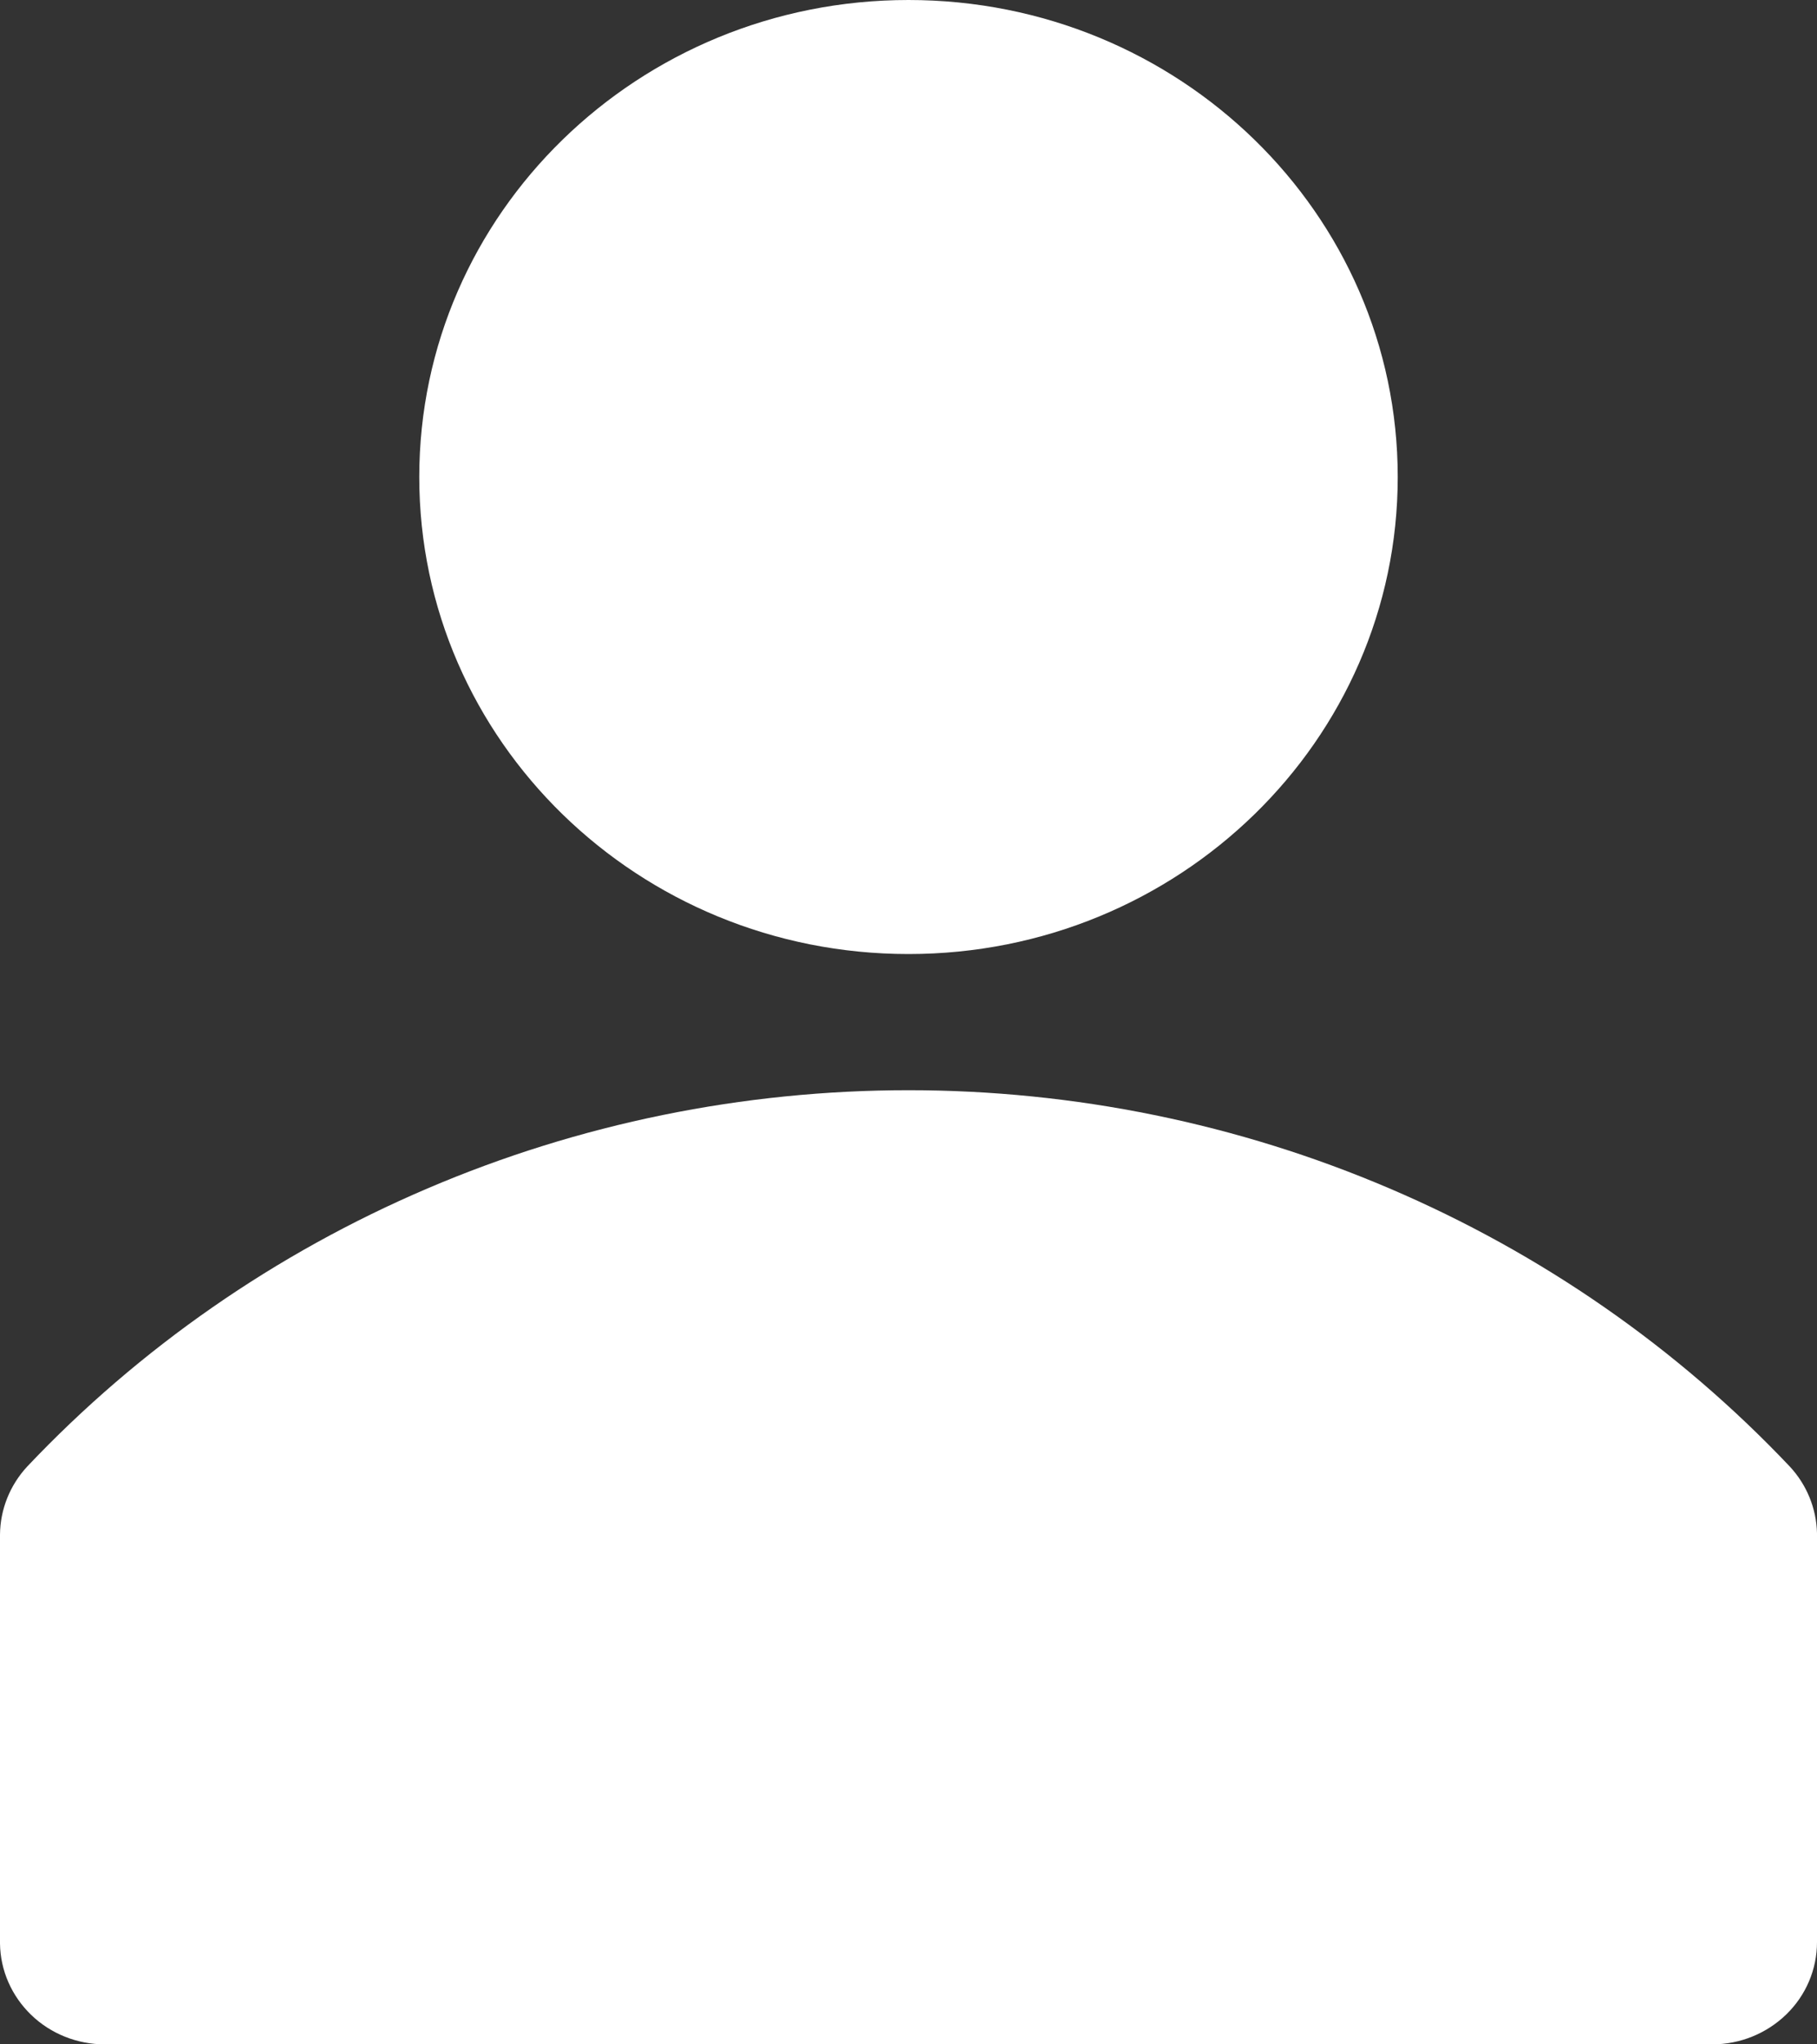
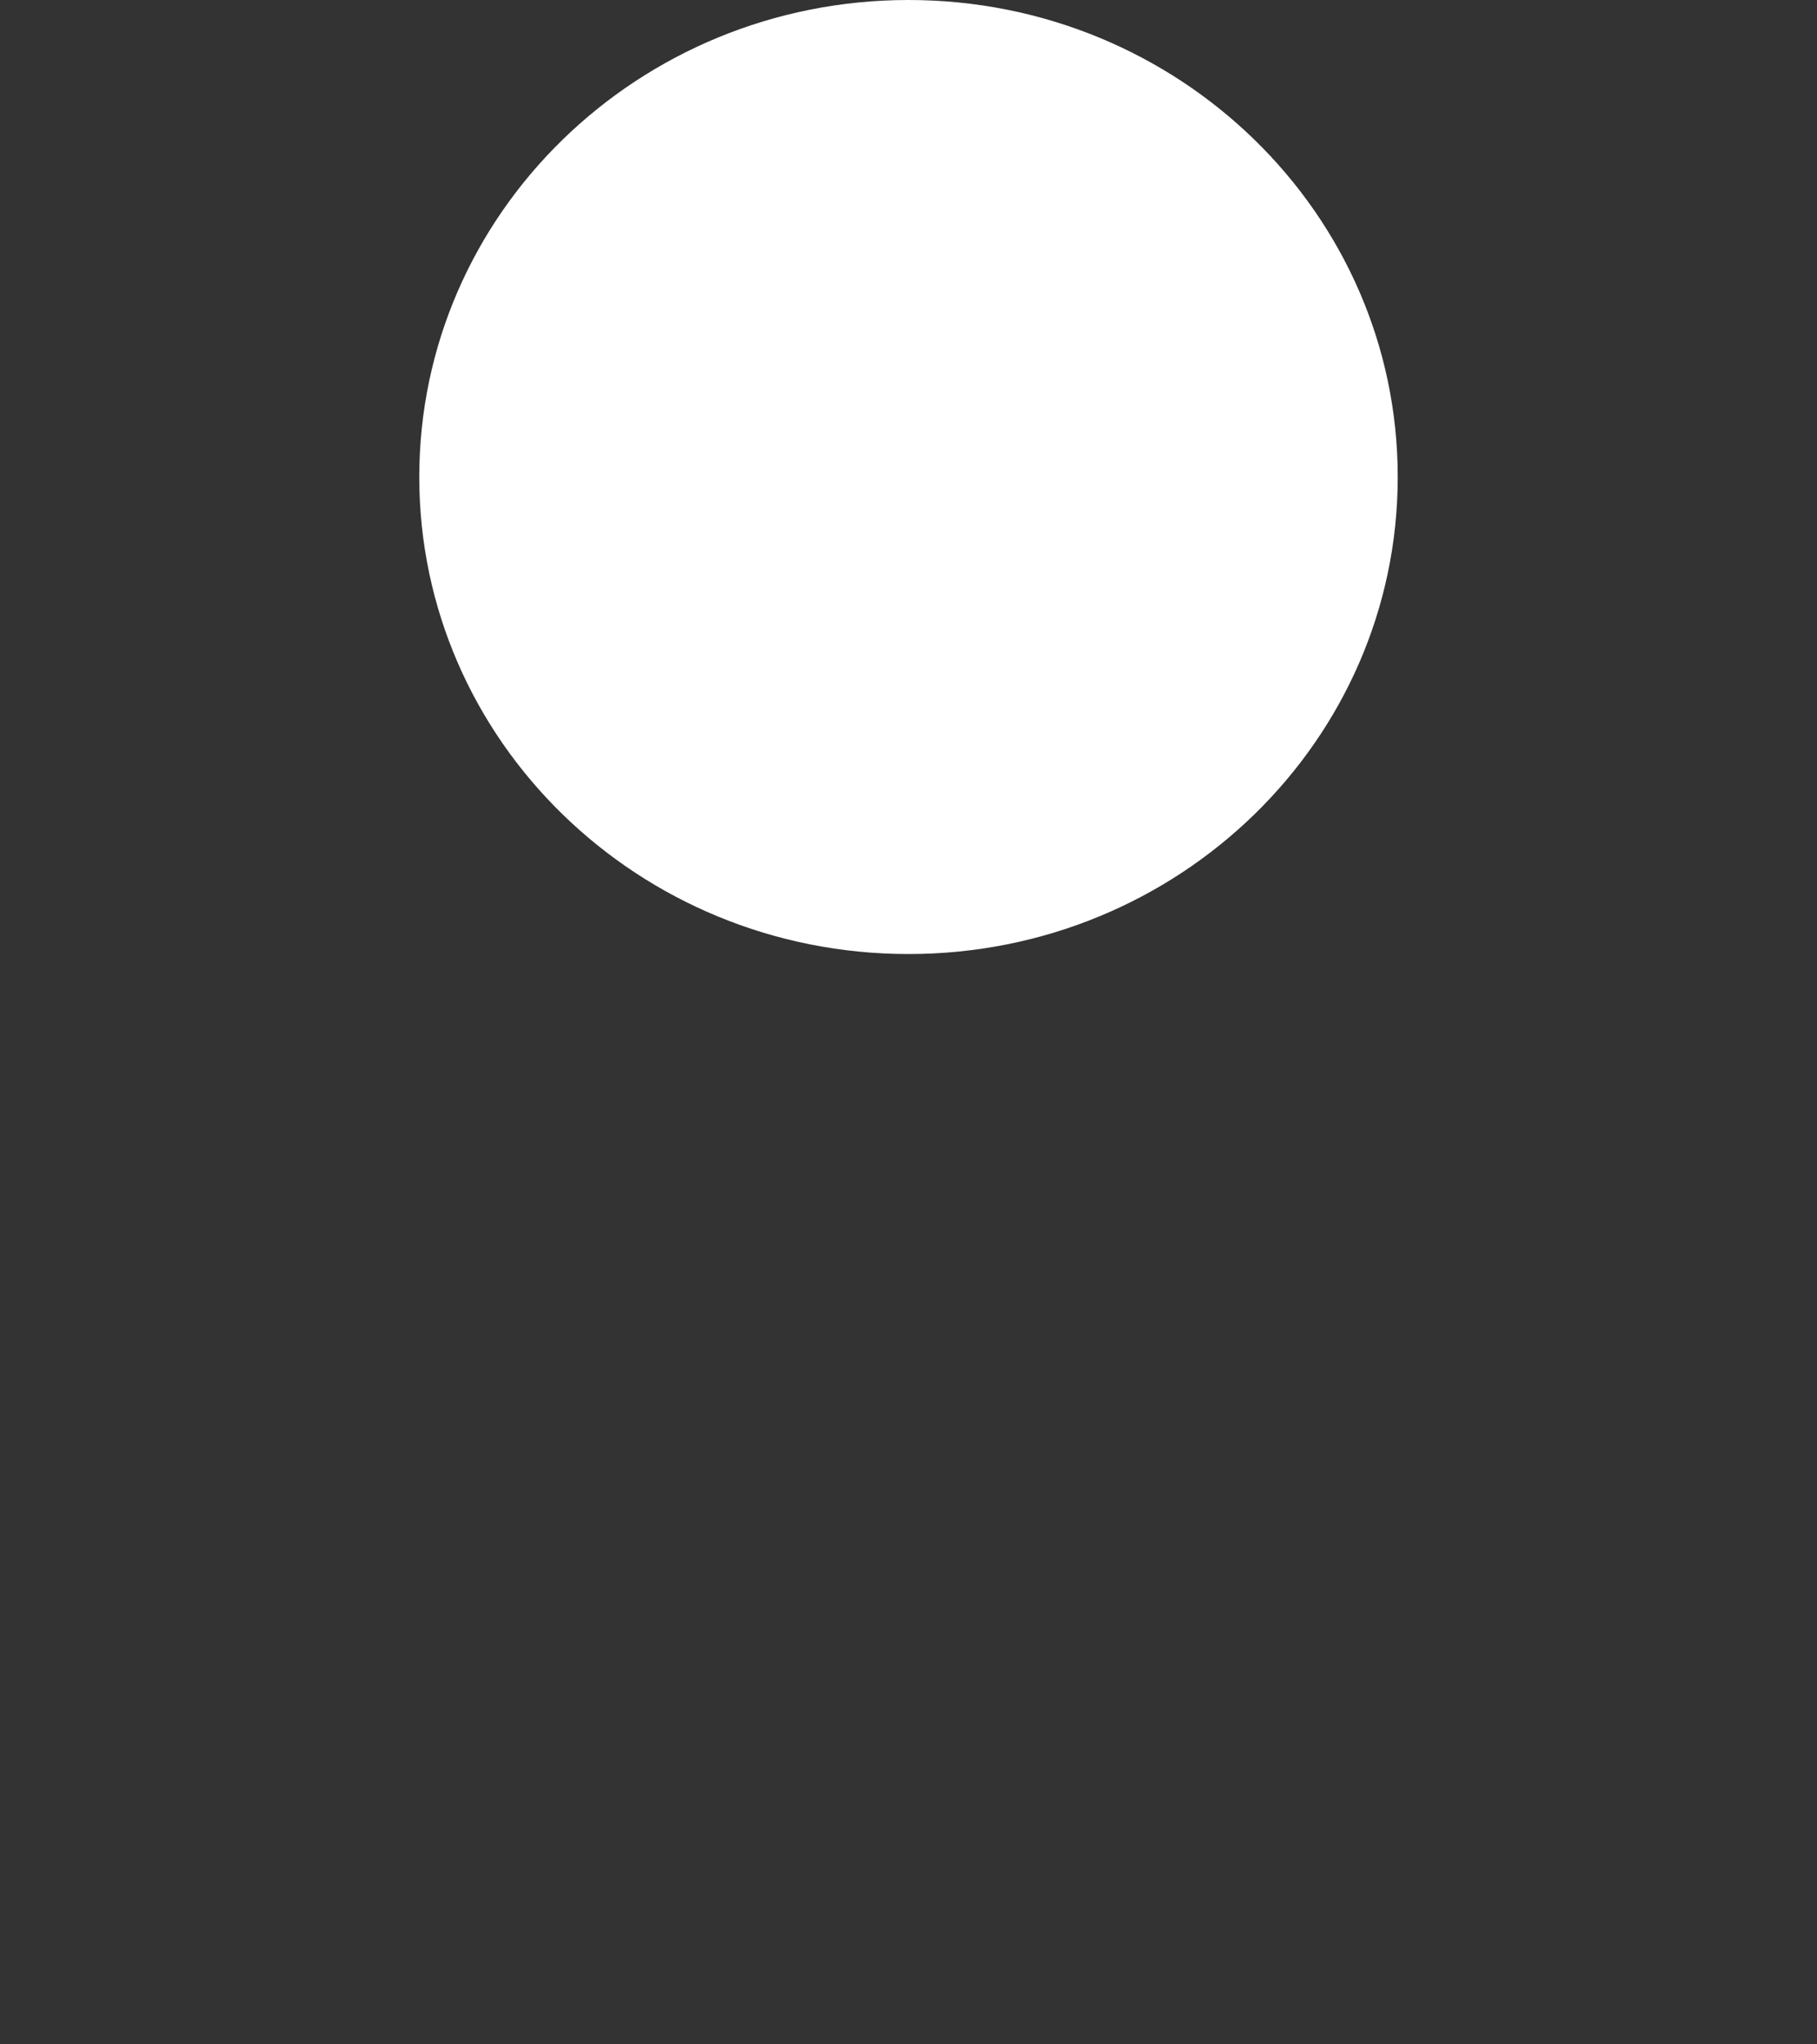
<svg xmlns="http://www.w3.org/2000/svg" width="16" height="18" viewBox="0 0 16 18" fill="none">
  <rect x="0" y="0" width="16" height="18" fill="#333333" stroke="none" />
-   <path d="M15.76 12.912C14.771 11.867 13.571 11.034 12.236 10.464C10.9 9.893 9.458 9.599 8 9.599C6.542 9.599 5.1 9.893 3.764 10.464C2.429 11.034 1.229 11.867 0.24 12.912C0.087 13.077 0.002 13.29 0 13.512V17.112C0.003 17.349 0.102 17.574 0.275 17.741C0.447 17.907 0.68 18 0.923 18H15.077C15.322 18 15.556 17.905 15.73 17.736C15.903 17.568 16 17.339 16 17.1V13.5C15.995 13.282 15.91 13.073 15.76 12.912Z" fill="white" />
  <path d="M8 8.4C10.379 8.4 12.308 6.52 12.308 4.2C12.308 1.88 10.379 0 8 0C5.621 0 3.692 1.88 3.692 4.2C3.692 6.52 5.621 8.4 8 8.4Z" fill="white" />
</svg>